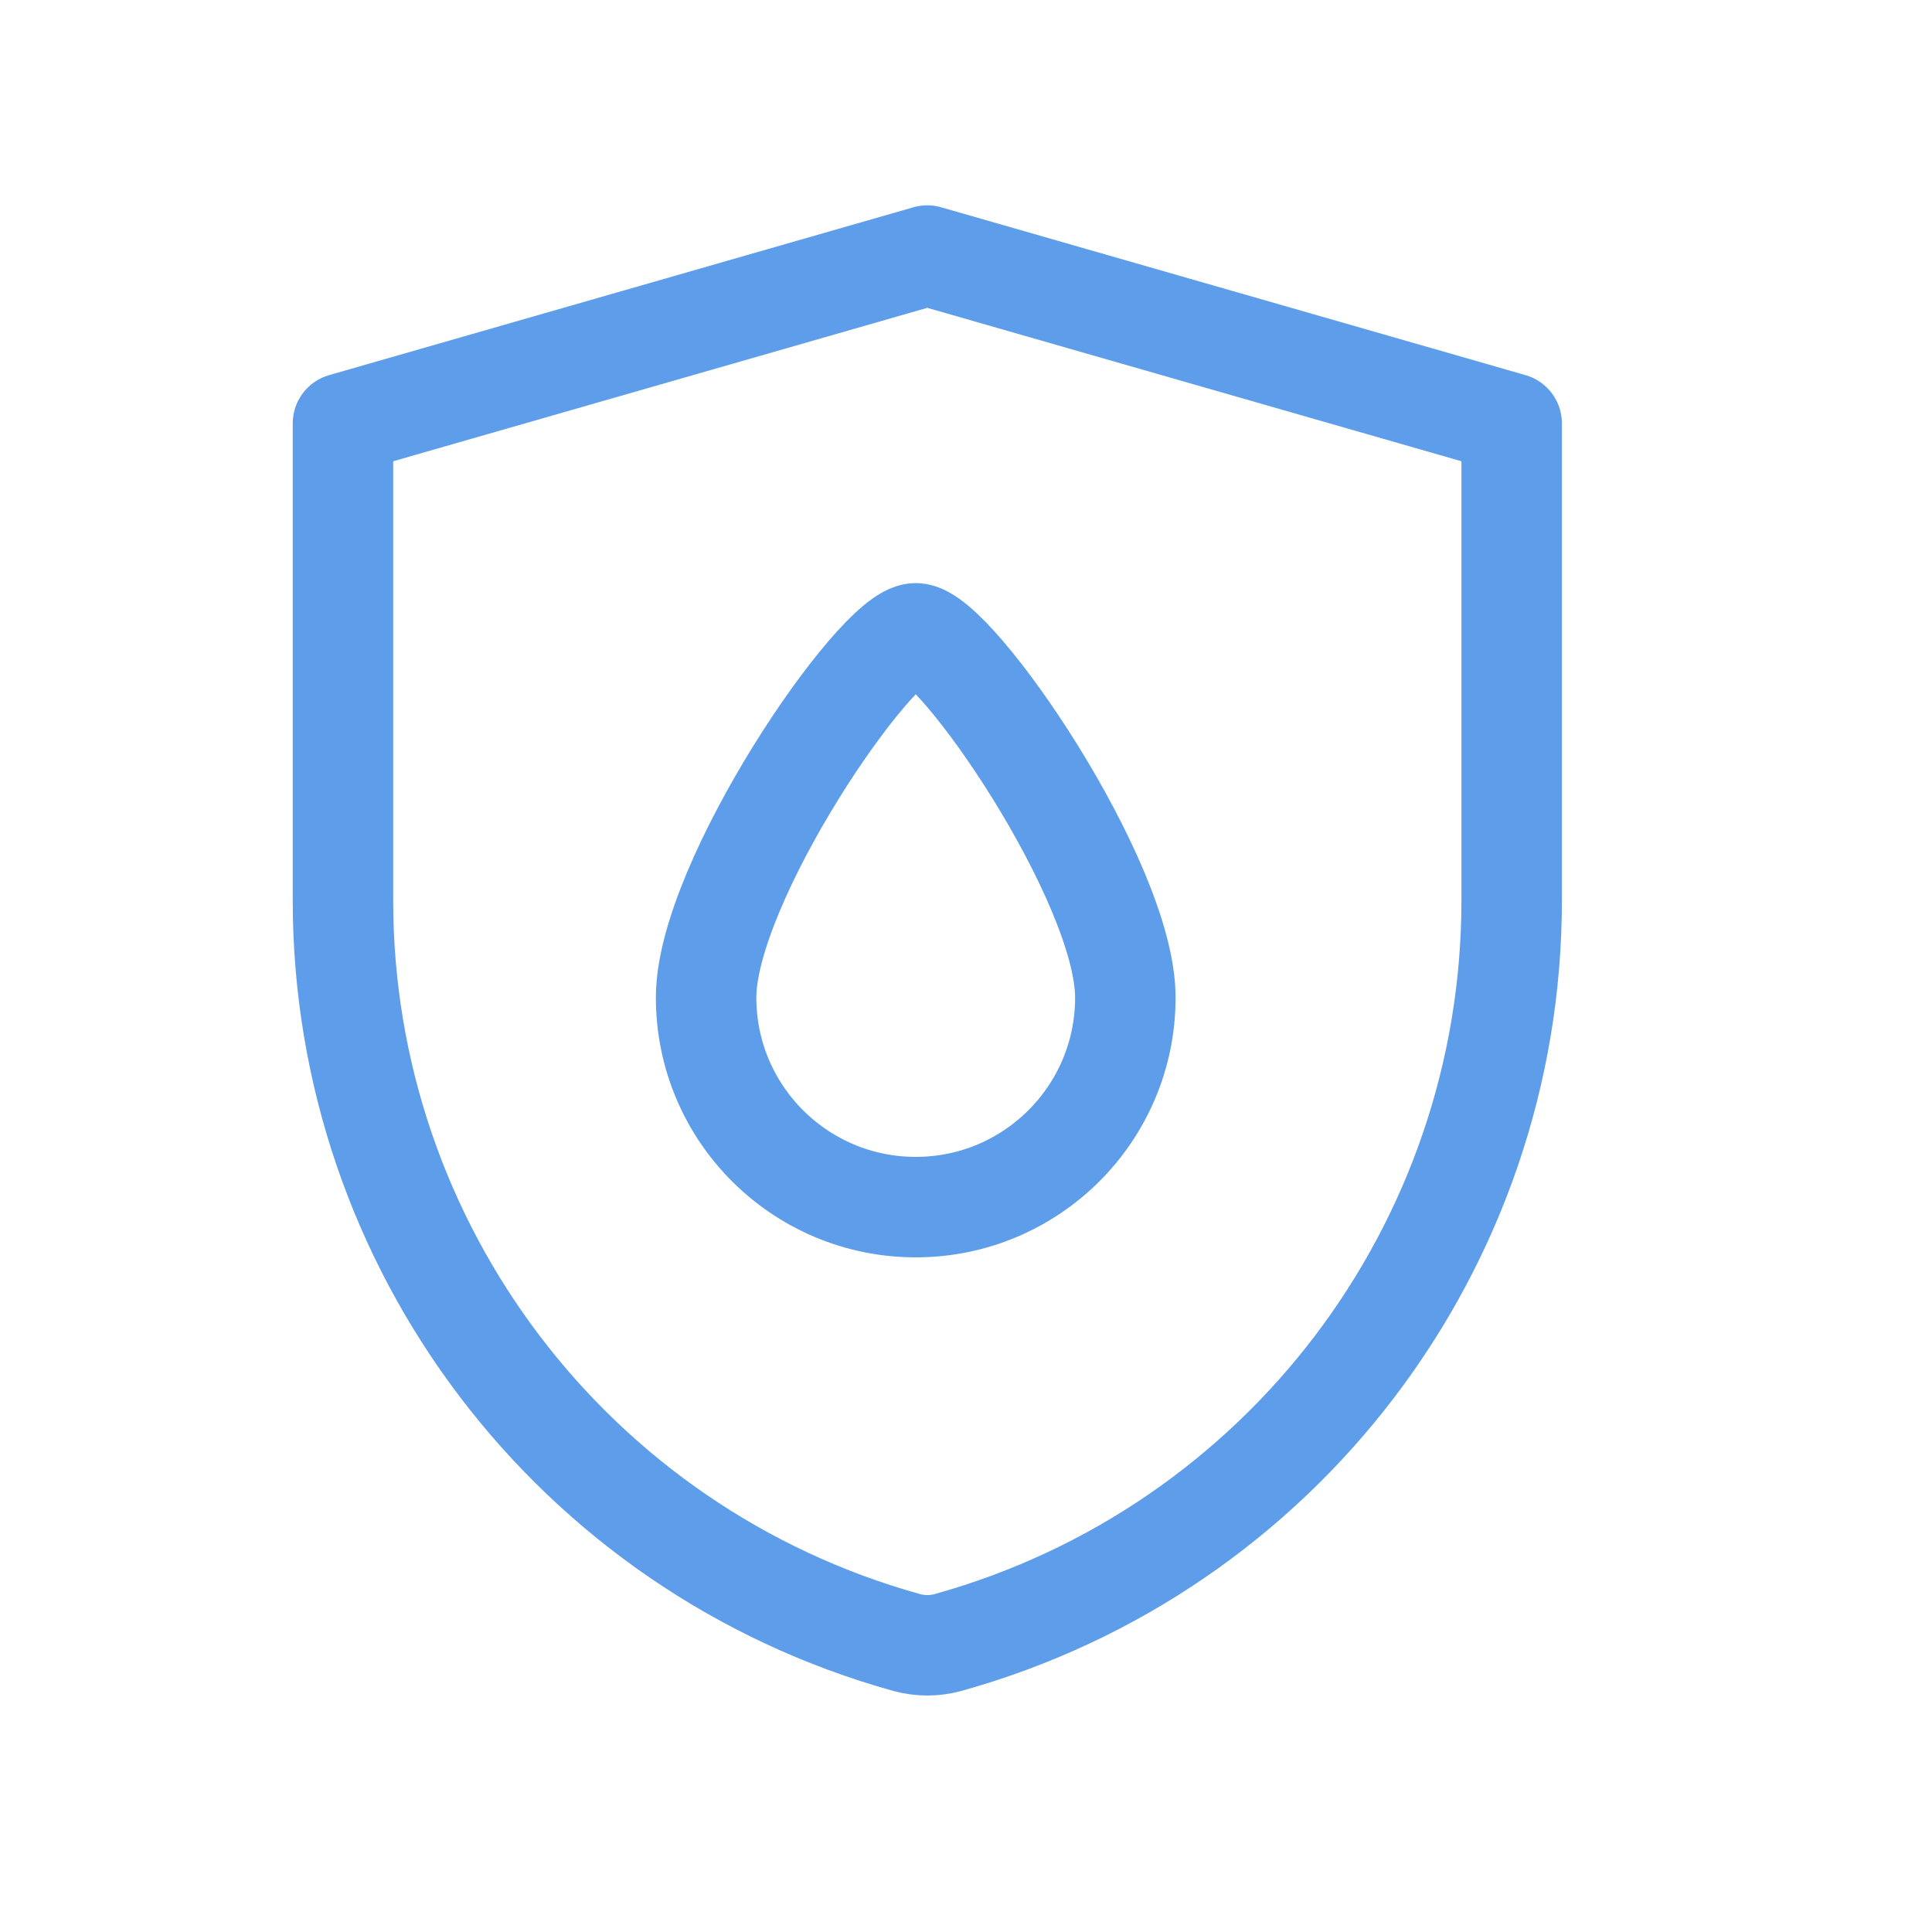
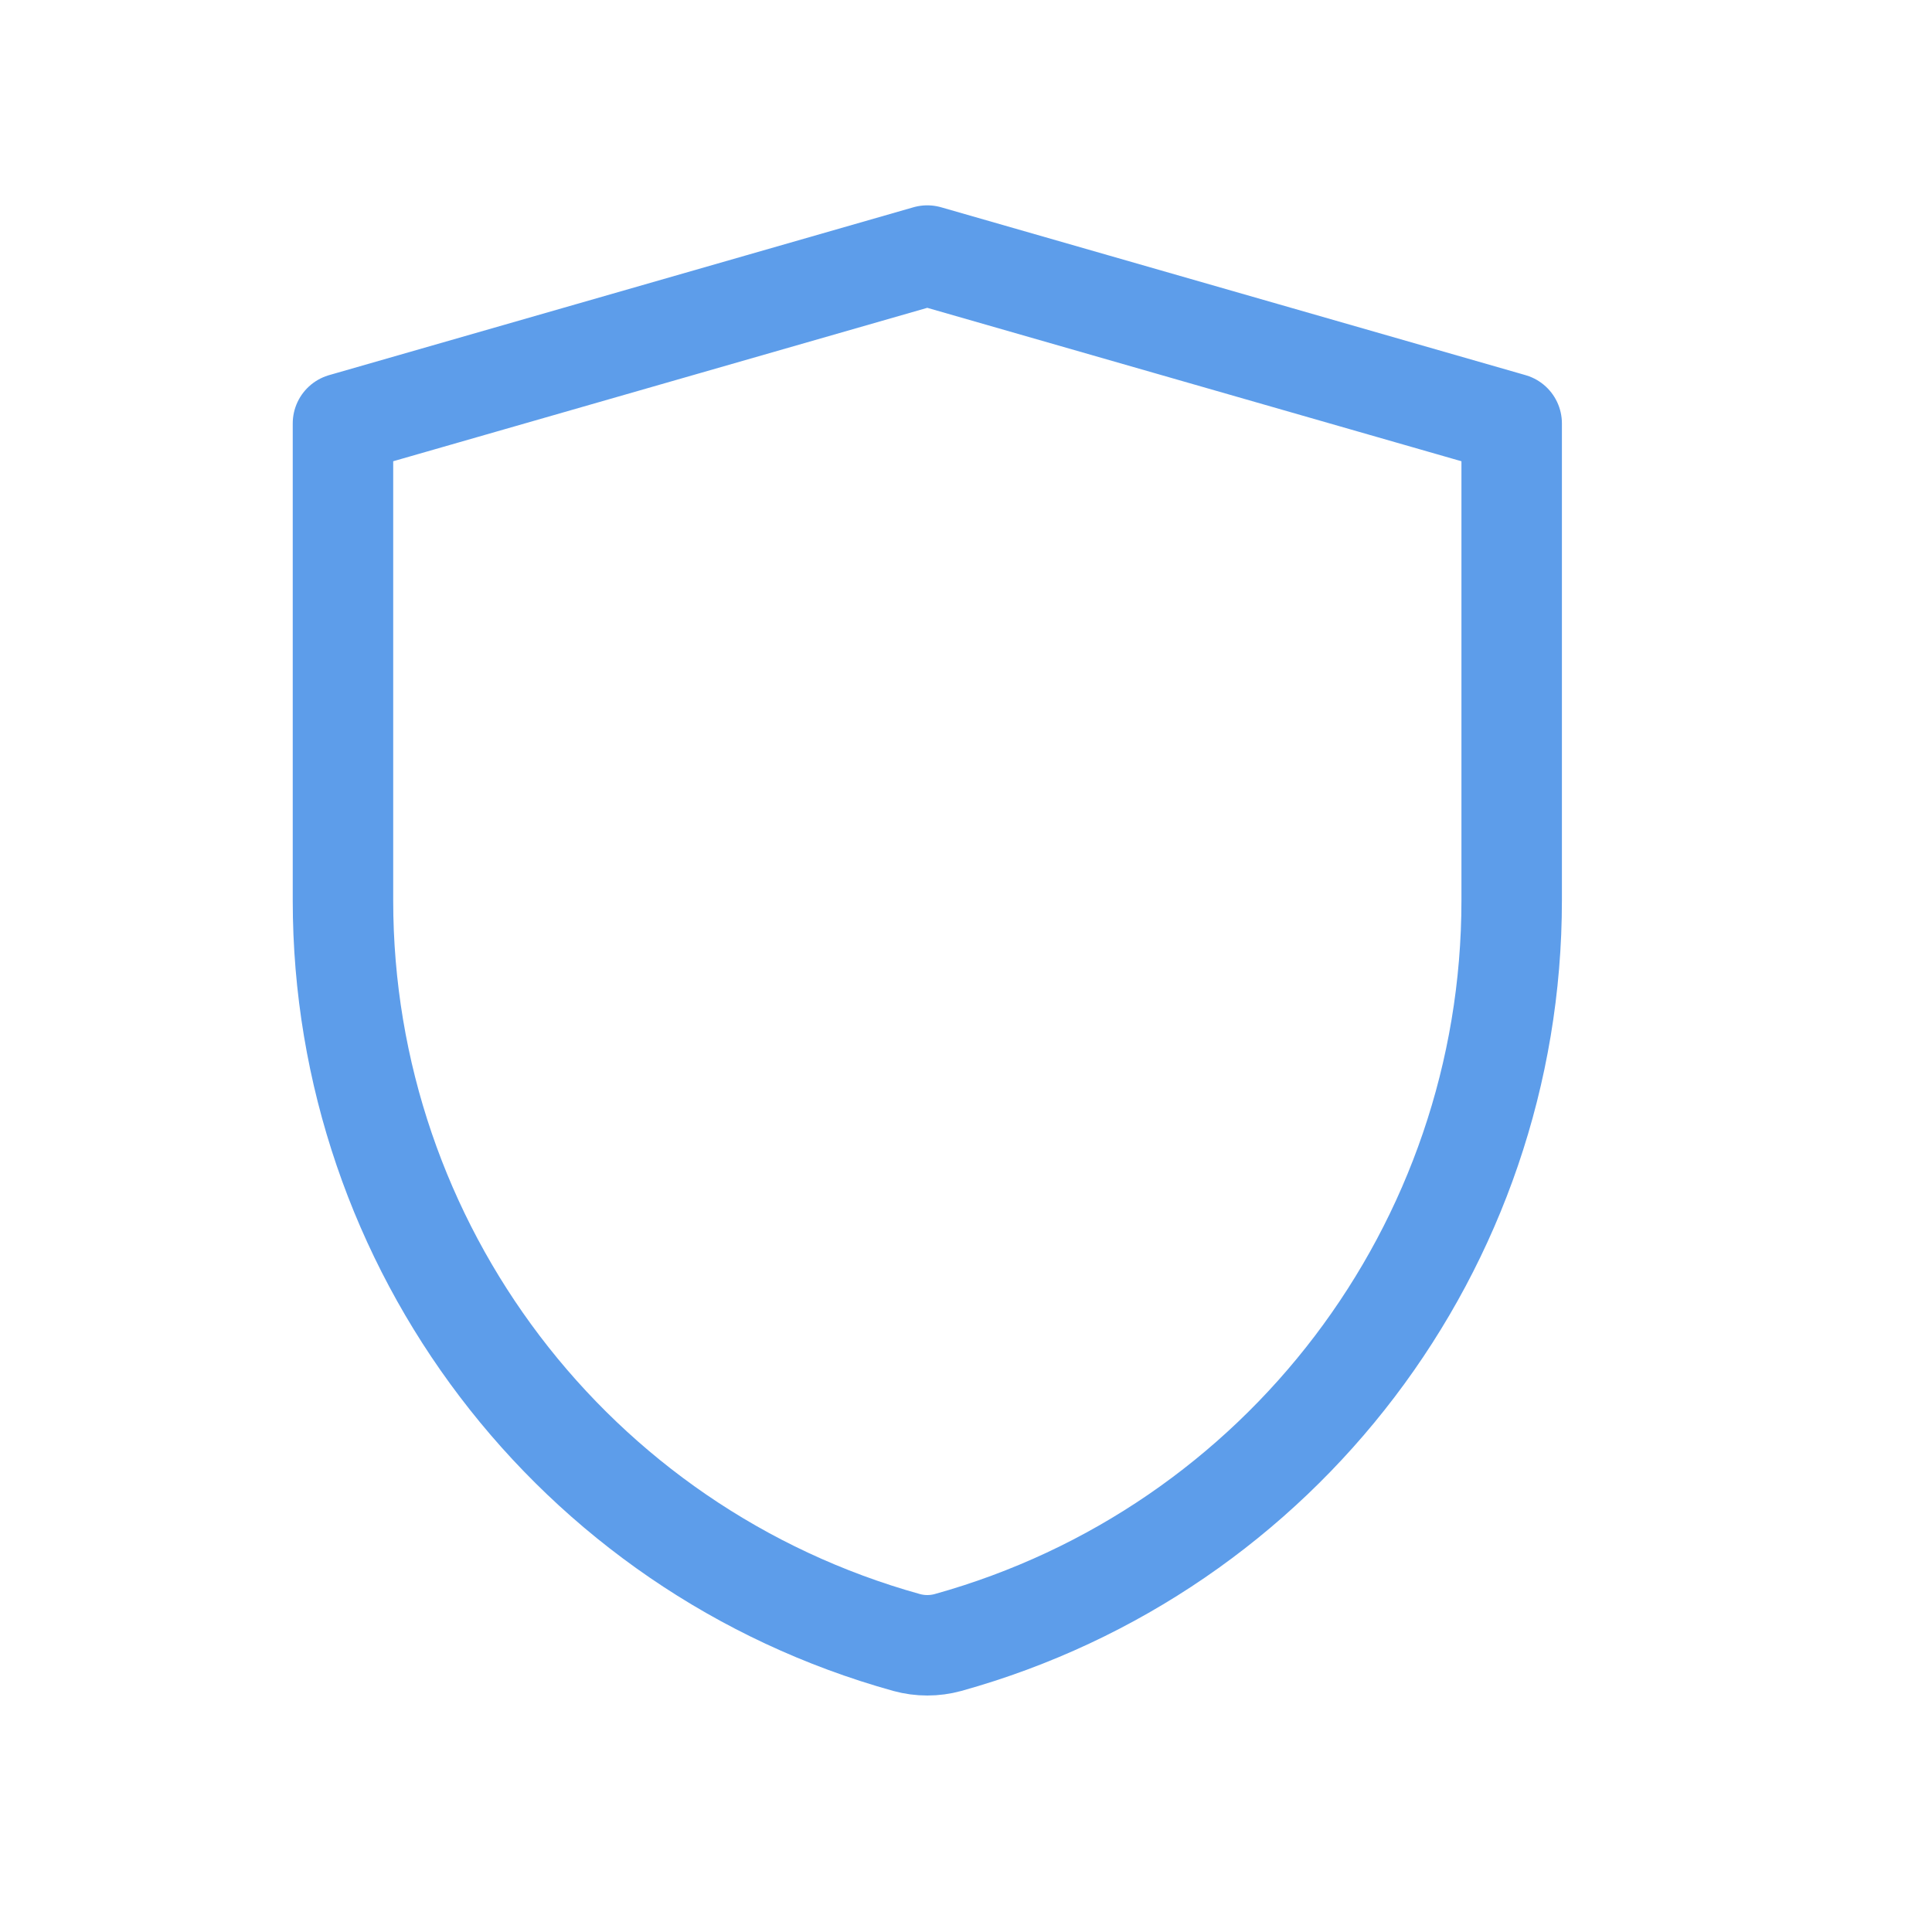
<svg xmlns="http://www.w3.org/2000/svg" fill="none" viewBox="0 0 25 25" height="25" width="25">
-   <path stroke-linejoin="round" stroke-linecap="round" stroke-width="1.3" stroke="#5D9DEA" d="M4.438 5.479L11.999 3.307L19.561 5.479V11.652C19.561 16.128 16.578 20.054 12.267 21.254C12.092 21.302 11.907 21.302 11.732 21.254C7.421 20.055 4.438 16.128 4.438 11.653V5.479Z" />
-   <path stroke-linejoin="round" stroke-linecap="round" stroke-width="1.3" stroke="#5D9DEA" d="M14.562 12.908C14.562 14.406 13.348 15.62 11.85 15.62C10.351 15.62 9.137 14.406 9.137 12.908C9.137 11.409 11.344 8.195 11.85 8.195C12.355 8.195 14.562 11.409 14.562 12.908Z" />
+   <path stroke-linejoin="round" stroke-linecap="round" stroke-width="1.3" stroke="#5D9DEA" d="M4.438 5.479L11.999 3.307L19.561 5.479V11.652C19.561 16.128 16.578 20.054 12.267 21.254C12.092 21.302 11.907 21.302 11.732 21.254C7.421 20.055 4.438 16.128 4.438 11.653V5.479" />
</svg>